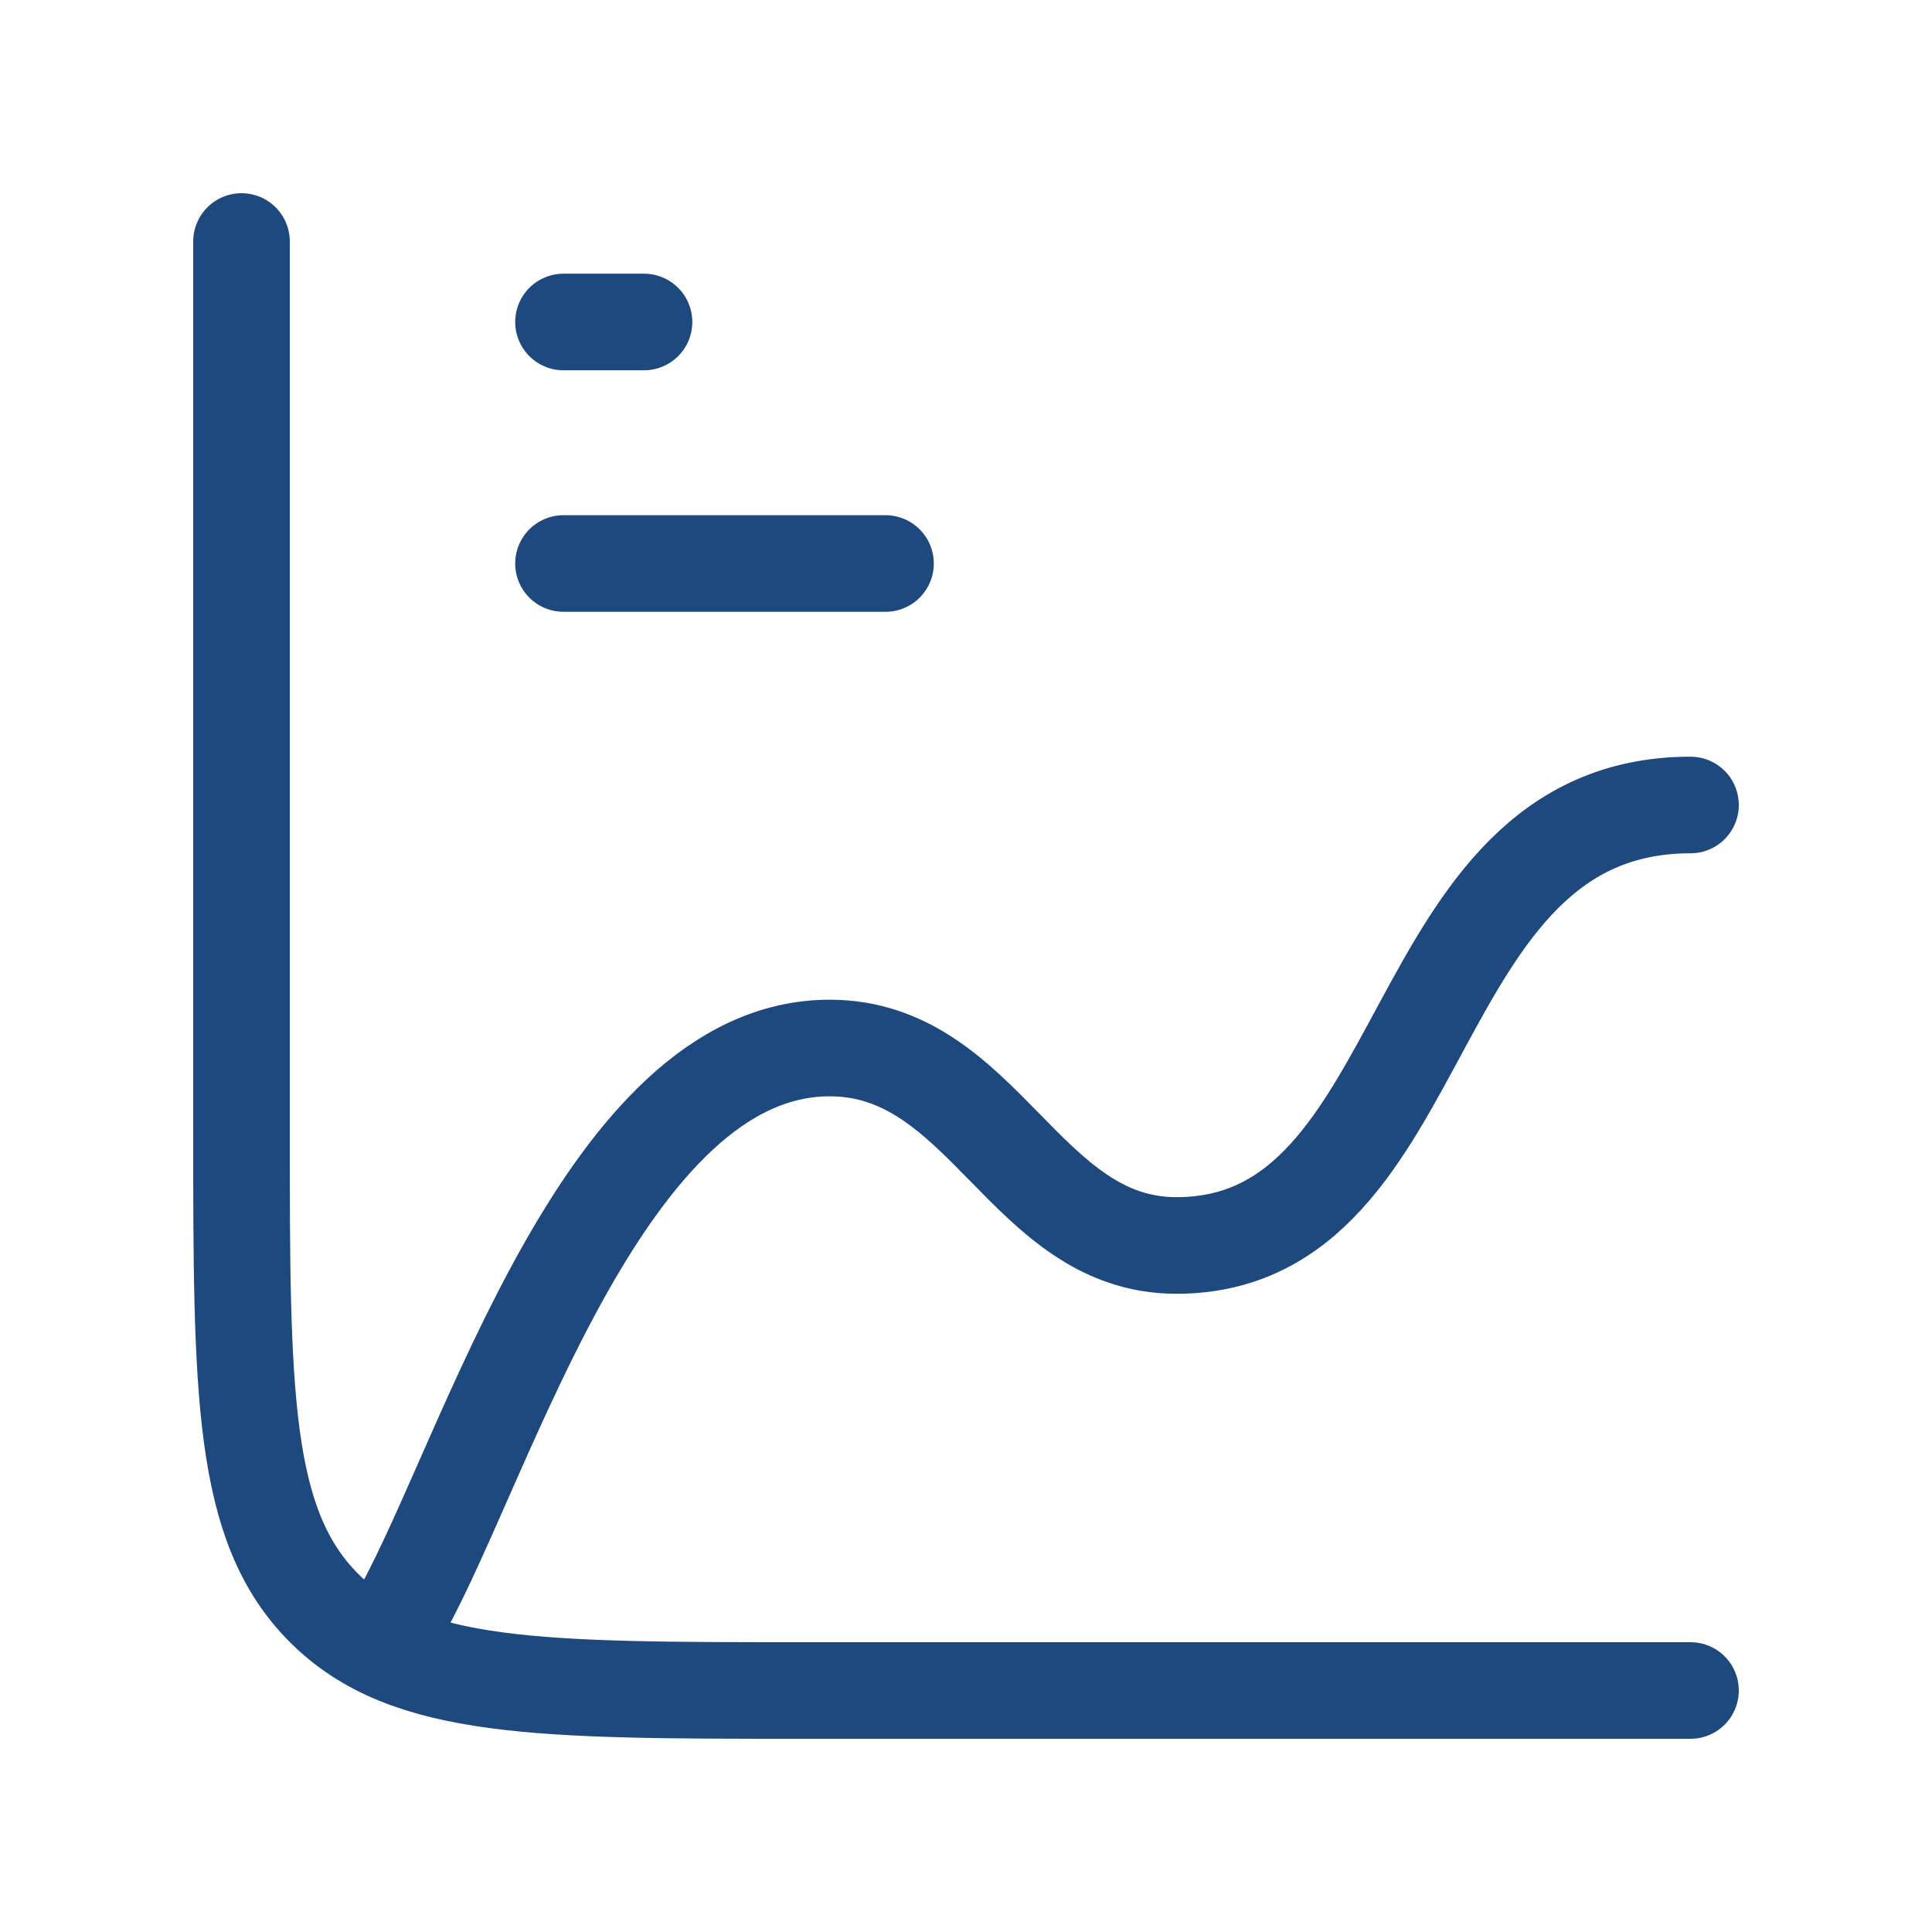
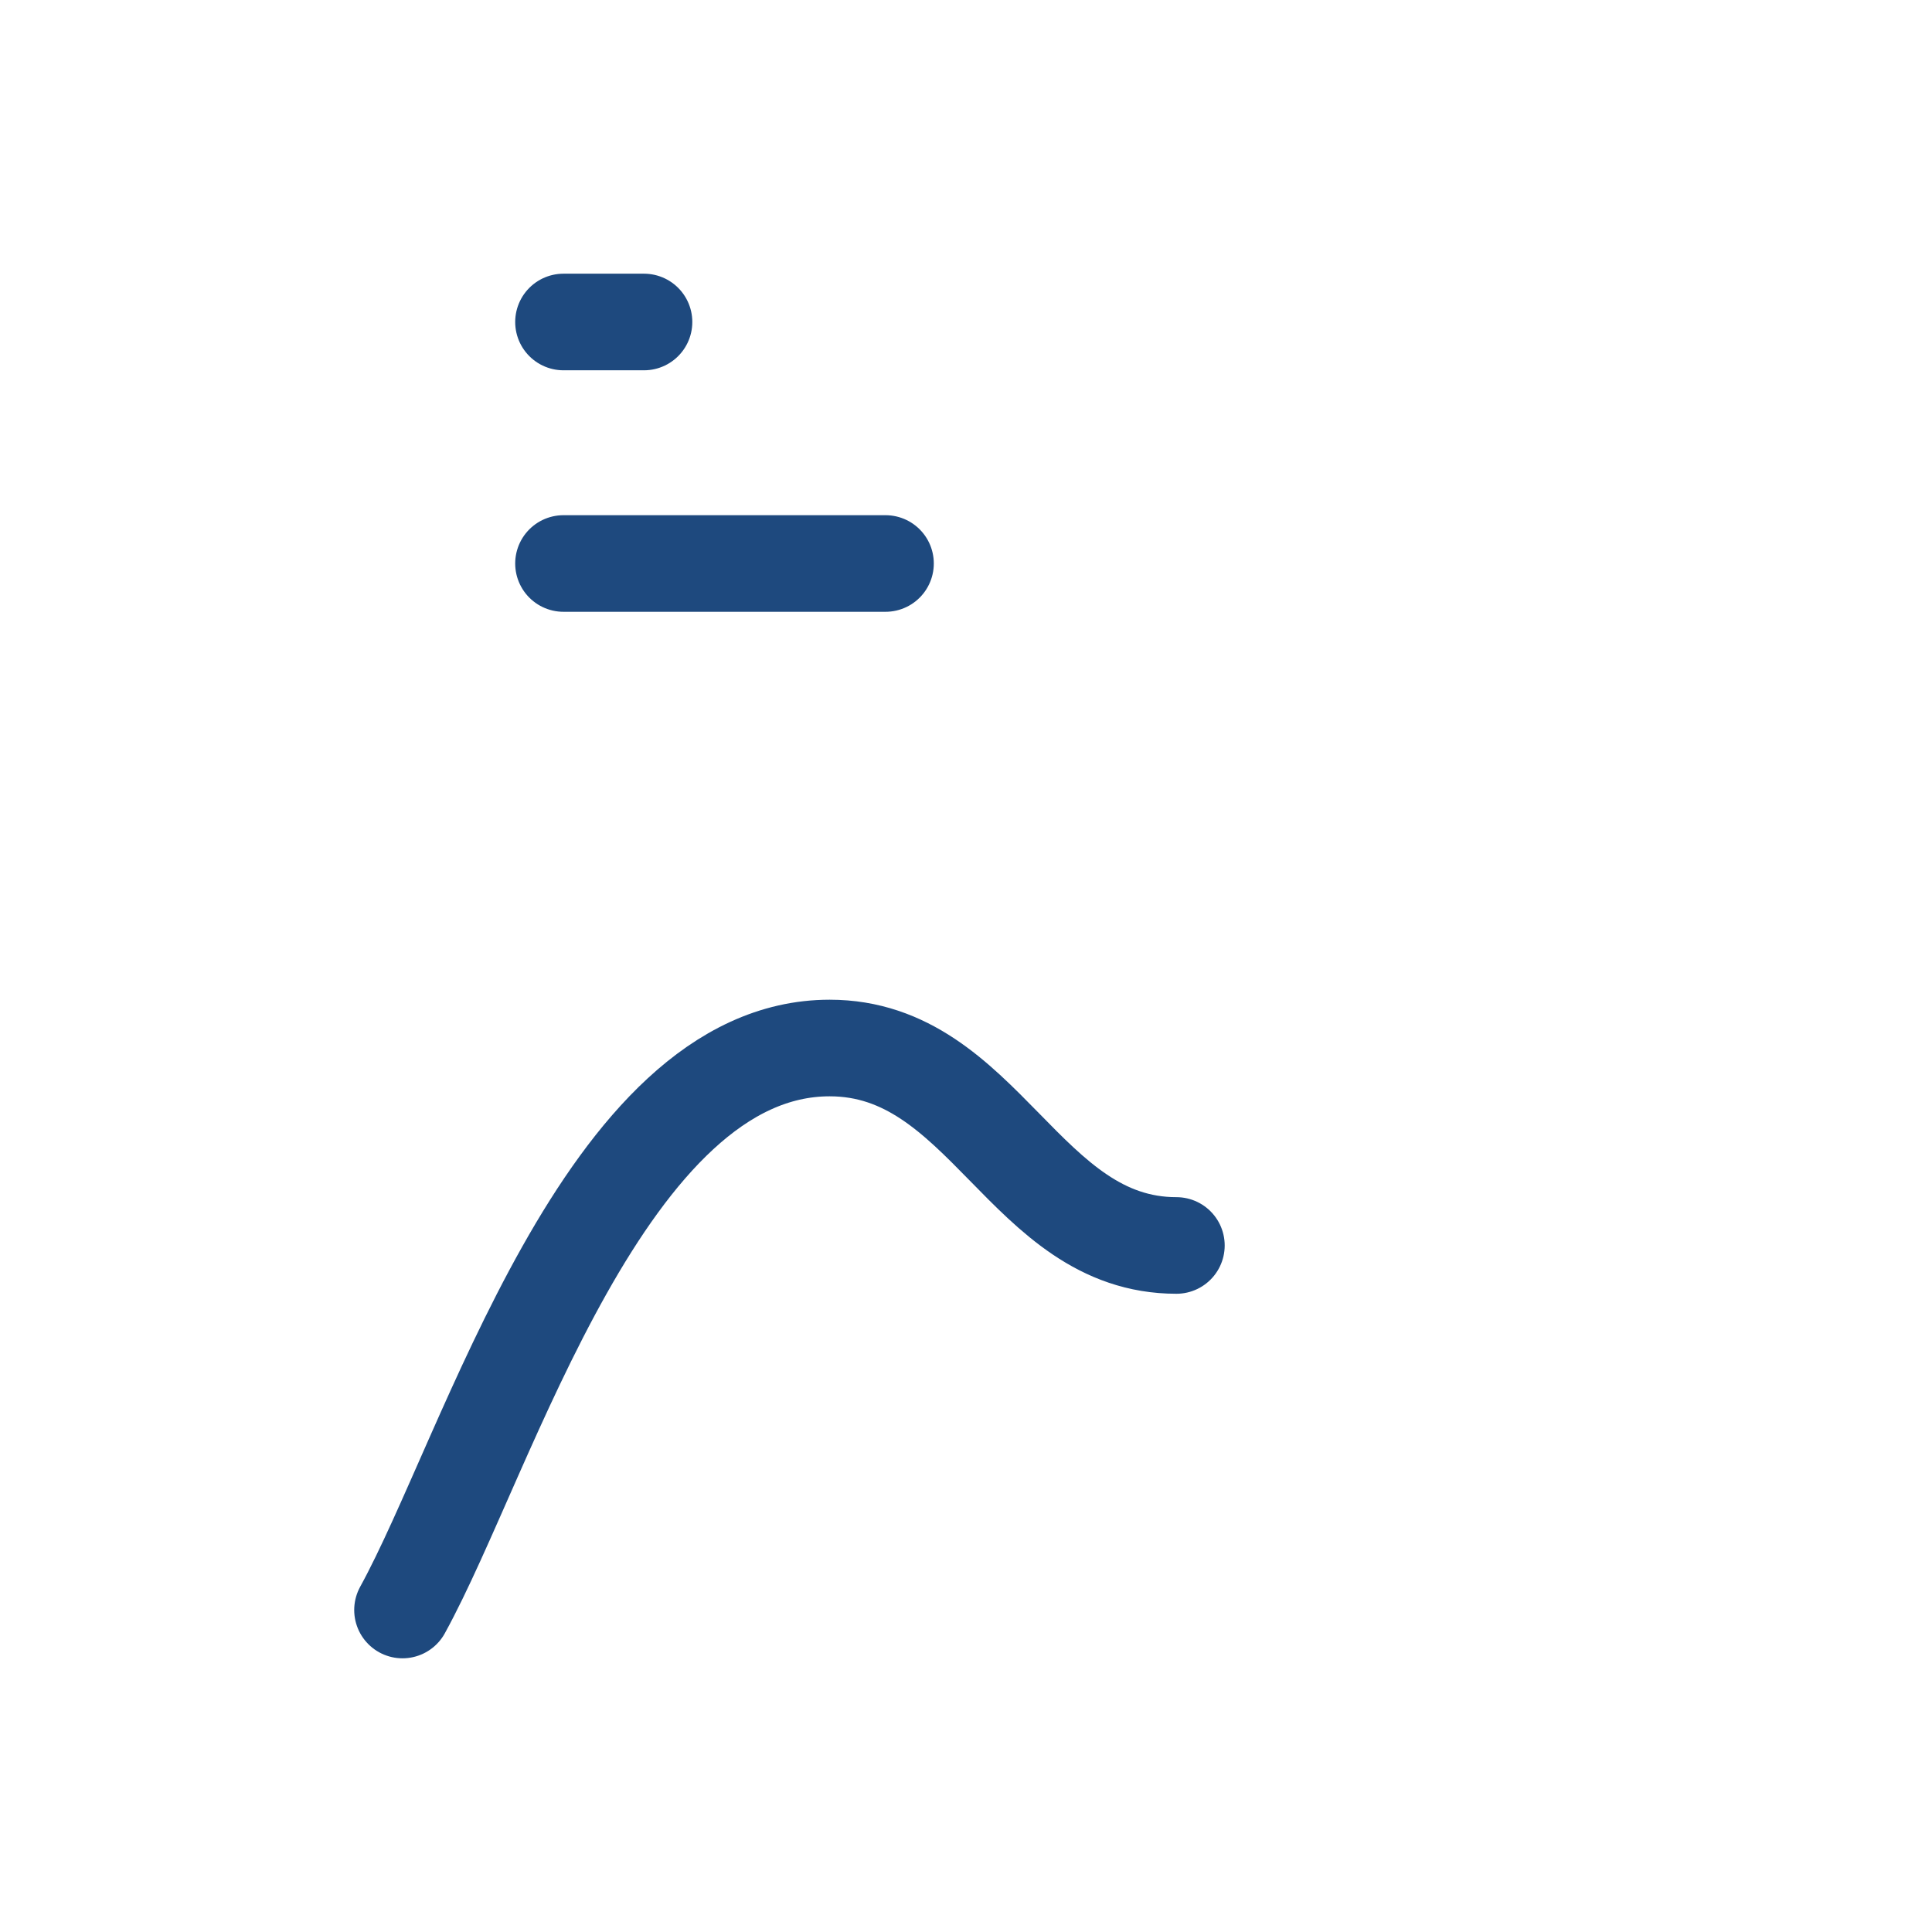
<svg xmlns="http://www.w3.org/2000/svg" width="80" height="80" viewBox="0 0 80 80" fill="none">
-   <path d="M70 70H33.333C22.334 70 16.834 70 13.417 66.583C10 63.166 10 57.666 10 46.667V10" stroke="#1E497E" stroke-width="4" stroke-linecap="round" />
  <path d="M23.333 13.333H26.667" stroke="#1E497E" stroke-width="4" stroke-linecap="round" />
  <path d="M23.333 23.333H36.667" stroke="#1E497E" stroke-width="4" stroke-linecap="round" />
-   <path d="M16.667 66.667C20.236 60.177 25.076 43.396 34.354 43.396C40.767 43.396 42.428 51.572 48.712 51.572C59.524 51.572 57.957 33.333 70 33.333" stroke="#1E497E" stroke-width="4" stroke-linecap="round" stroke-linejoin="round" />
+   <path d="M16.667 66.667C20.236 60.177 25.076 43.396 34.354 43.396C40.767 43.396 42.428 51.572 48.712 51.572" stroke="#1E497E" stroke-width="4" stroke-linecap="round" stroke-linejoin="round" />
</svg>